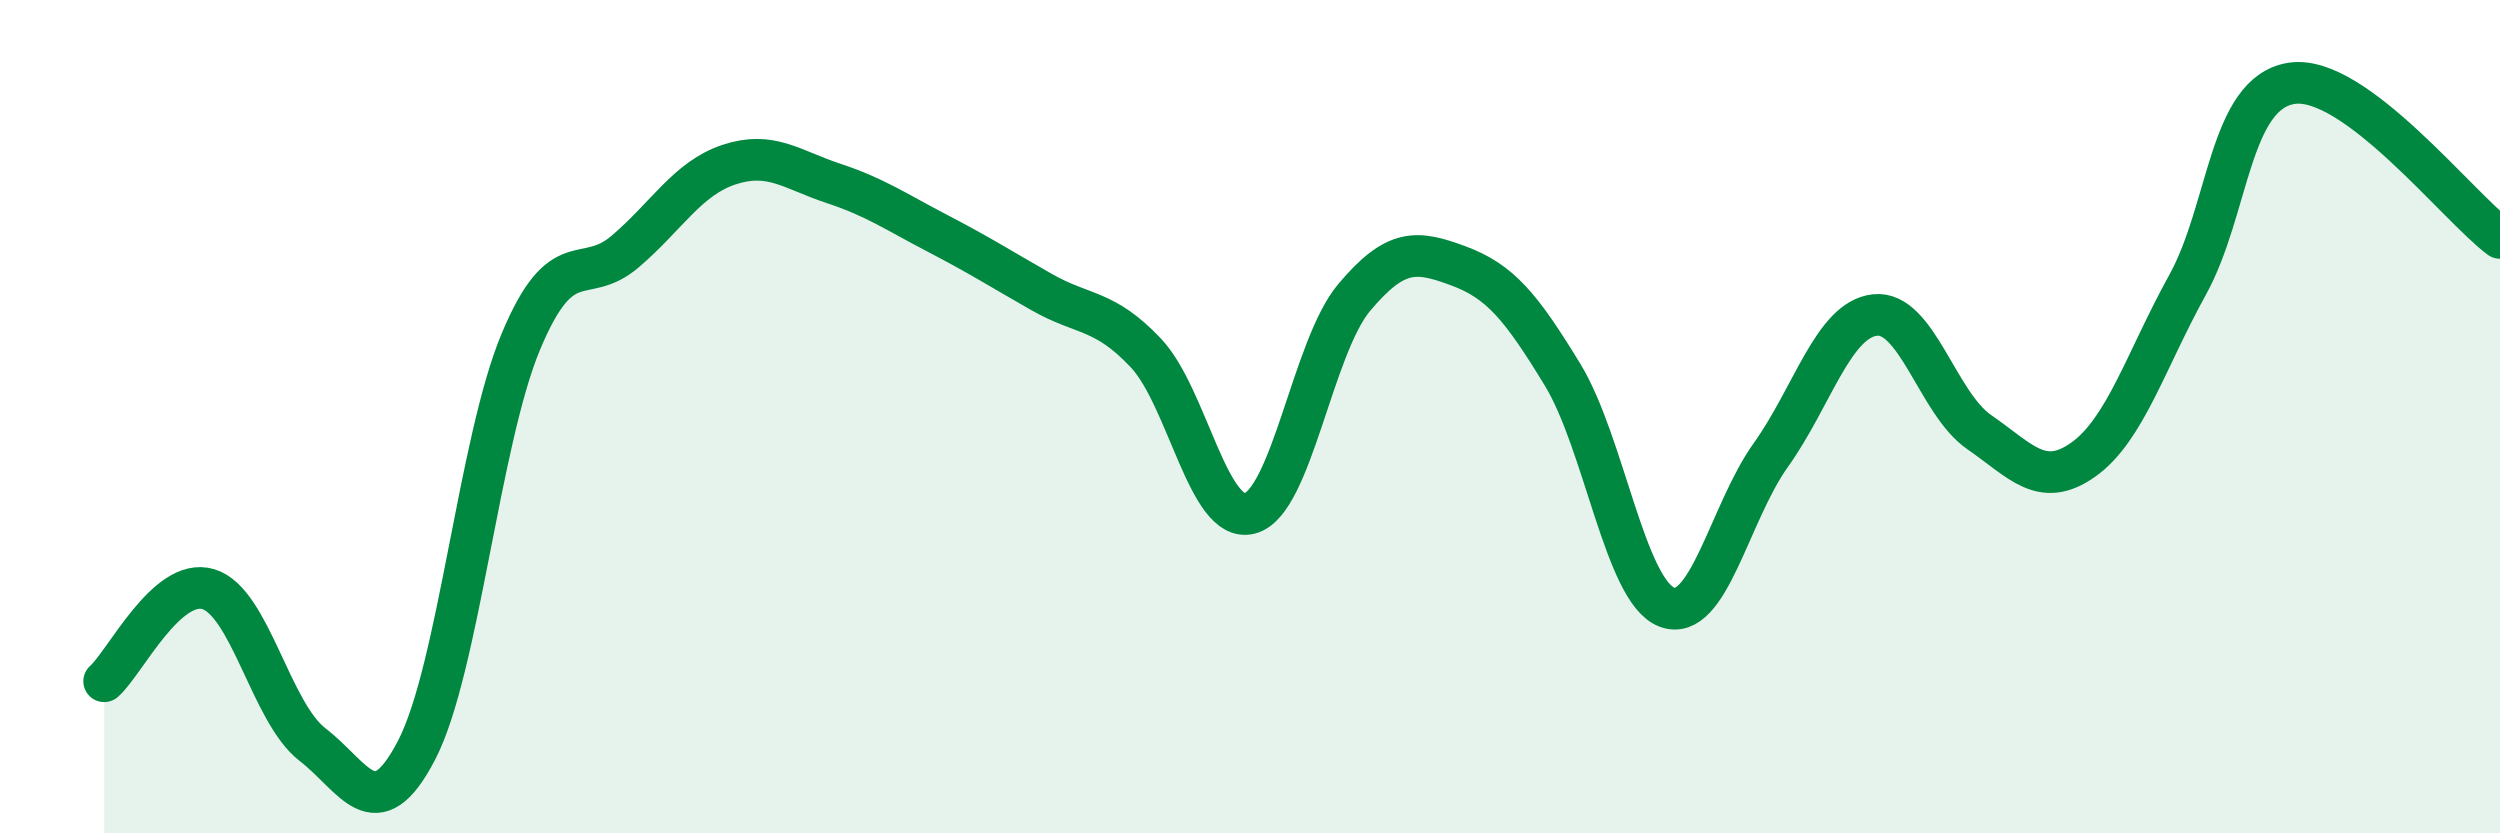
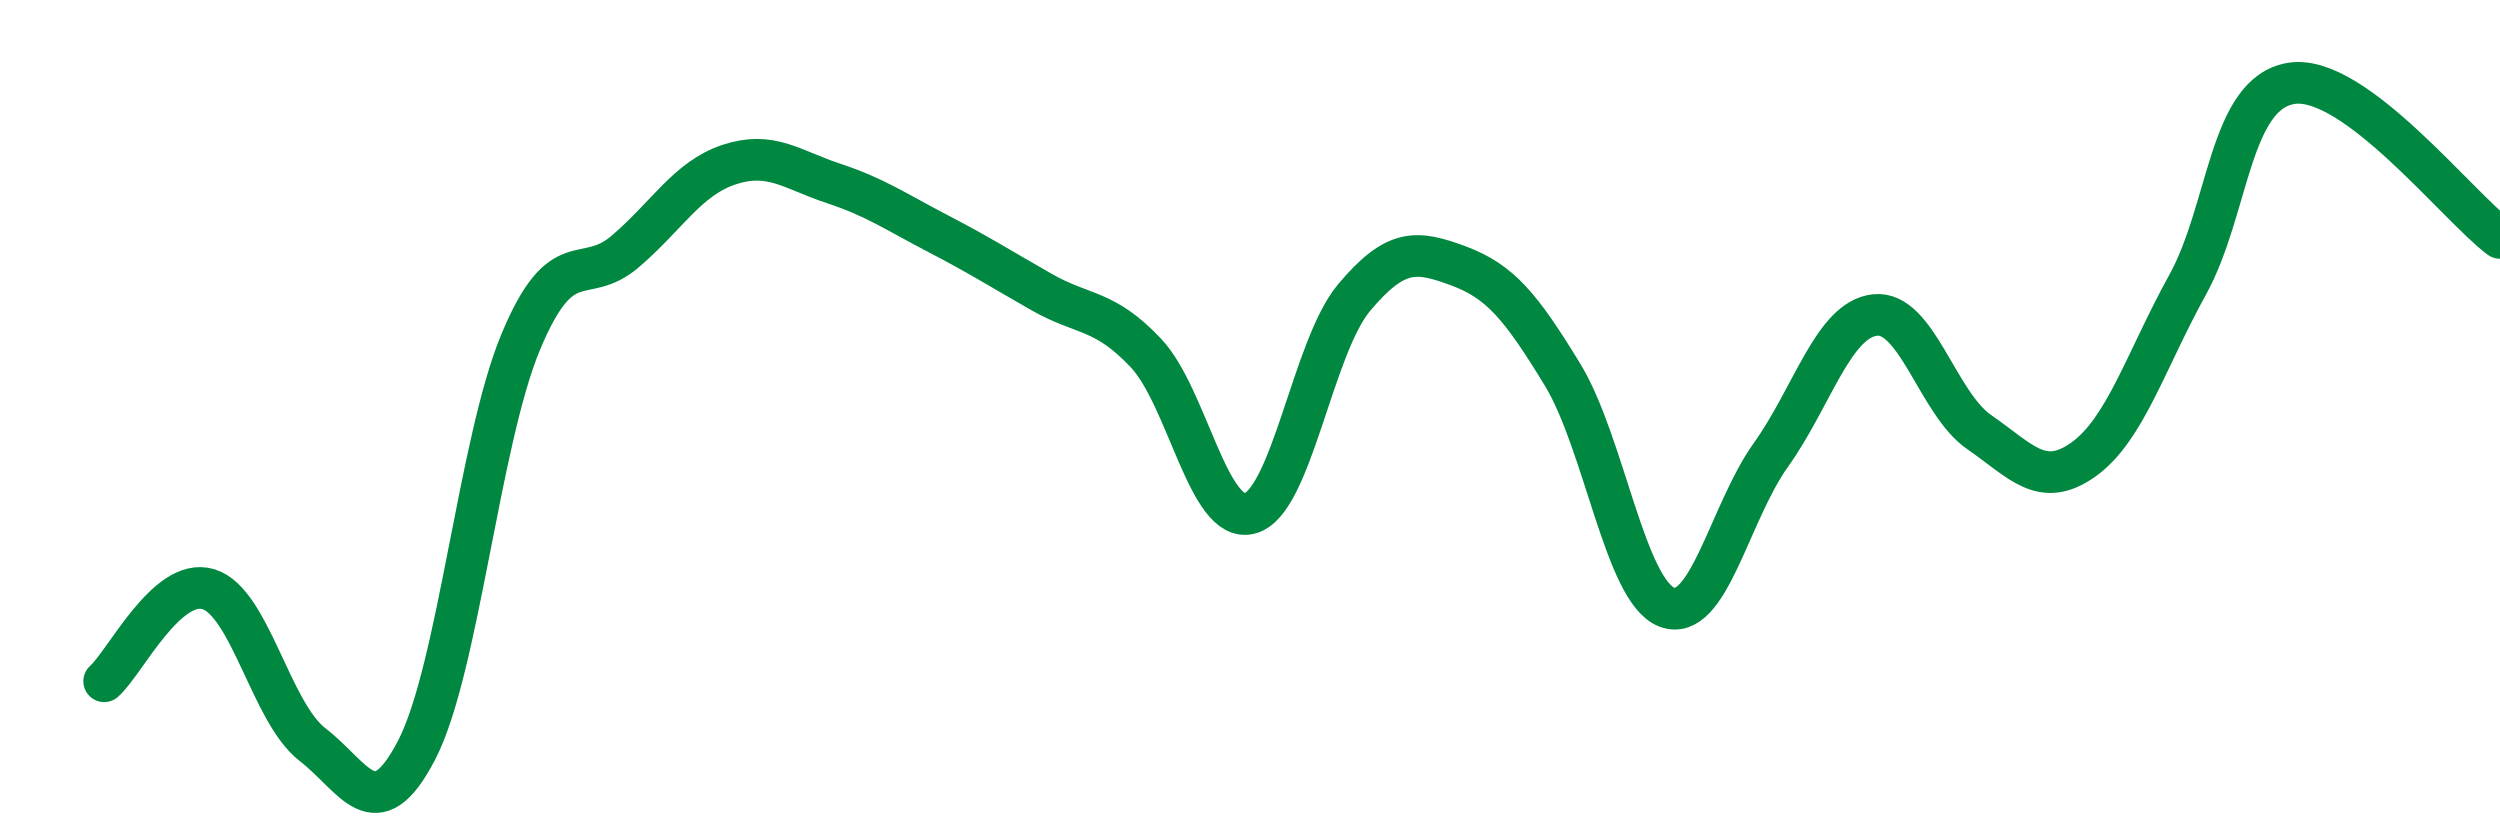
<svg xmlns="http://www.w3.org/2000/svg" width="60" height="20" viewBox="0 0 60 20">
-   <path d="M 2.5,16.35 C 3,15.91 4,13.84 5,14.14 C 6,14.44 6.5,17.1 7.5,17.87 C 8.5,18.64 9,19.93 10,18 C 11,16.07 11.5,10.59 12.5,8.2 C 13.5,5.81 14,6.89 15,6.04 C 16,5.19 16.5,4.28 17.5,3.95 C 18.5,3.62 19,4.07 20,4.4 C 21,4.73 21.5,5.08 22.5,5.6 C 23.5,6.12 24,6.44 25,7.01 C 26,7.58 26.5,7.41 27.5,8.47 C 28.5,9.53 29,12.59 30,12.32 C 31,12.05 31.5,8.33 32.5,7.14 C 33.5,5.95 34,6.01 35,6.38 C 36,6.75 36.5,7.35 37.5,8.99 C 38.5,10.63 39,14.18 40,14.57 C 41,14.96 41.5,12.32 42.5,10.92 C 43.5,9.52 44,7.67 45,7.56 C 46,7.45 46.5,9.68 47.5,10.37 C 48.5,11.06 49,11.74 50,11.03 C 51,10.32 51.5,8.65 52.5,6.84 C 53.5,5.03 53.5,2.23 55,2 C 56.5,1.77 59,4.97 60,5.71L60 20L2.5 20Z" fill="#008740" opacity="0.1" stroke-linecap="round" stroke-linejoin="round" />
  <path d="M 2.5,16.35 C 3,15.91 4,13.84 5,14.14 C 6,14.44 6.5,17.1 7.5,17.87 C 8.5,18.64 9,19.93 10,18 C 11,16.07 11.5,10.59 12.5,8.2 C 13.5,5.81 14,6.89 15,6.04 C 16,5.19 16.5,4.28 17.5,3.95 C 18.5,3.62 19,4.07 20,4.4 C 21,4.73 21.5,5.08 22.5,5.6 C 23.5,6.12 24,6.44 25,7.01 C 26,7.58 26.5,7.41 27.5,8.47 C 28.5,9.53 29,12.59 30,12.32 C 31,12.05 31.5,8.33 32.5,7.14 C 33.5,5.95 34,6.01 35,6.38 C 36,6.75 36.5,7.35 37.5,8.99 C 38.5,10.63 39,14.18 40,14.57 C 41,14.96 41.5,12.32 42.5,10.92 C 43.5,9.52 44,7.67 45,7.56 C 46,7.45 46.5,9.68 47.5,10.37 C 48.5,11.06 49,11.74 50,11.03 C 51,10.32 51.5,8.65 52.5,6.84 C 53.5,5.03 53.5,2.23 55,2 C 56.5,1.77 59,4.97 60,5.71" stroke="#008740" stroke-width="1" fill="none" stroke-linecap="round" stroke-linejoin="round" />
</svg>